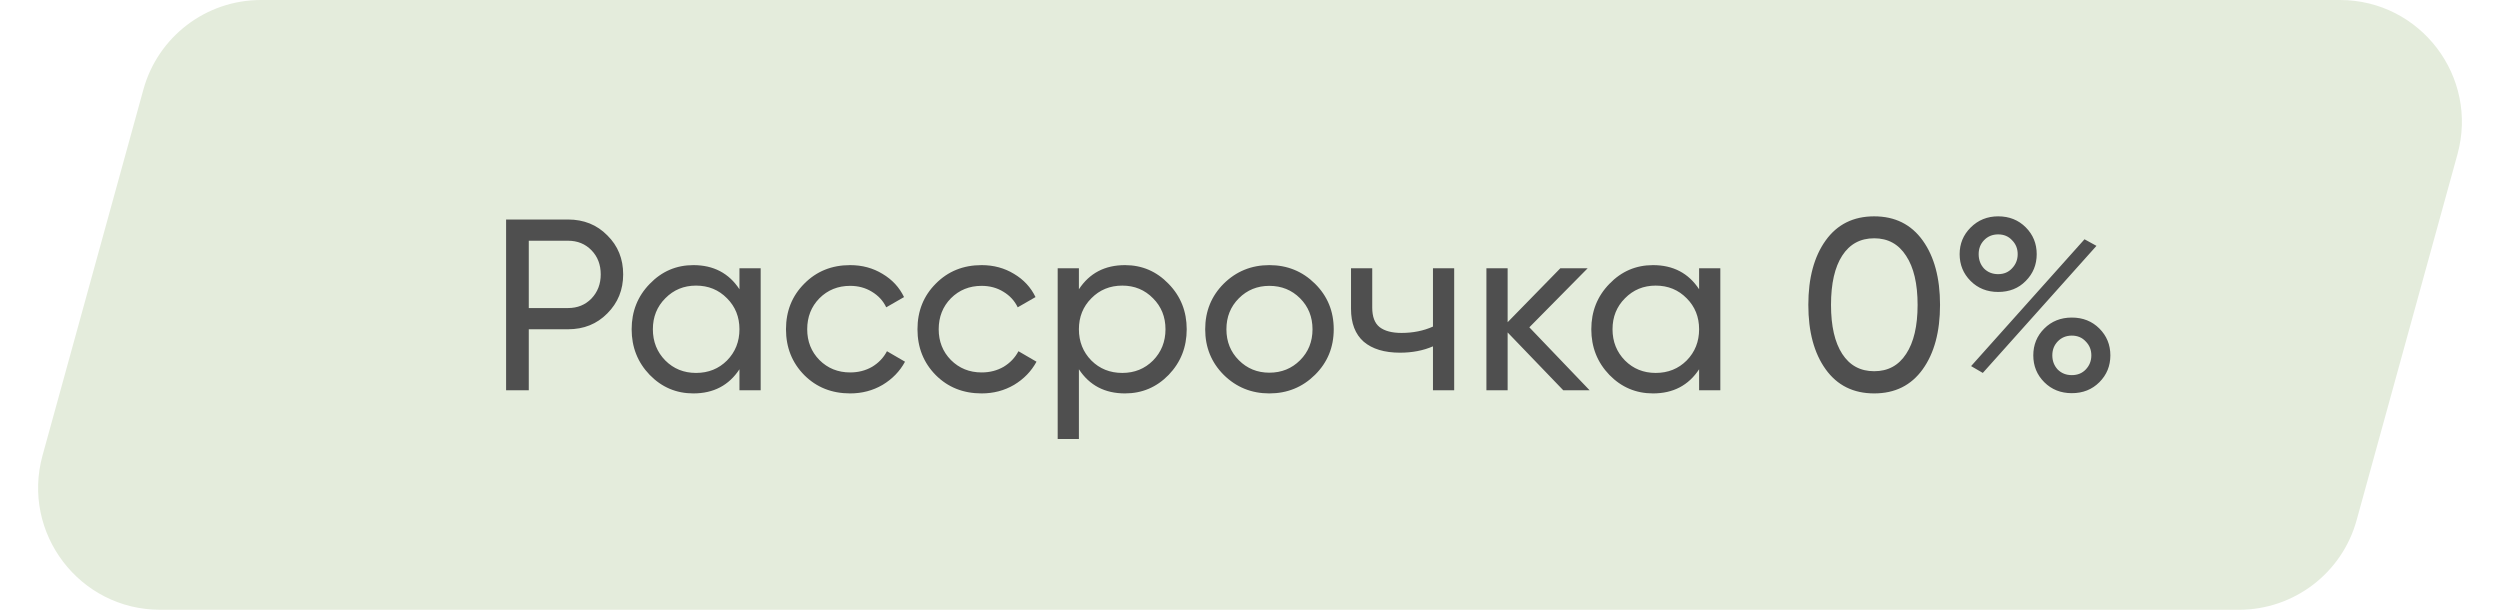
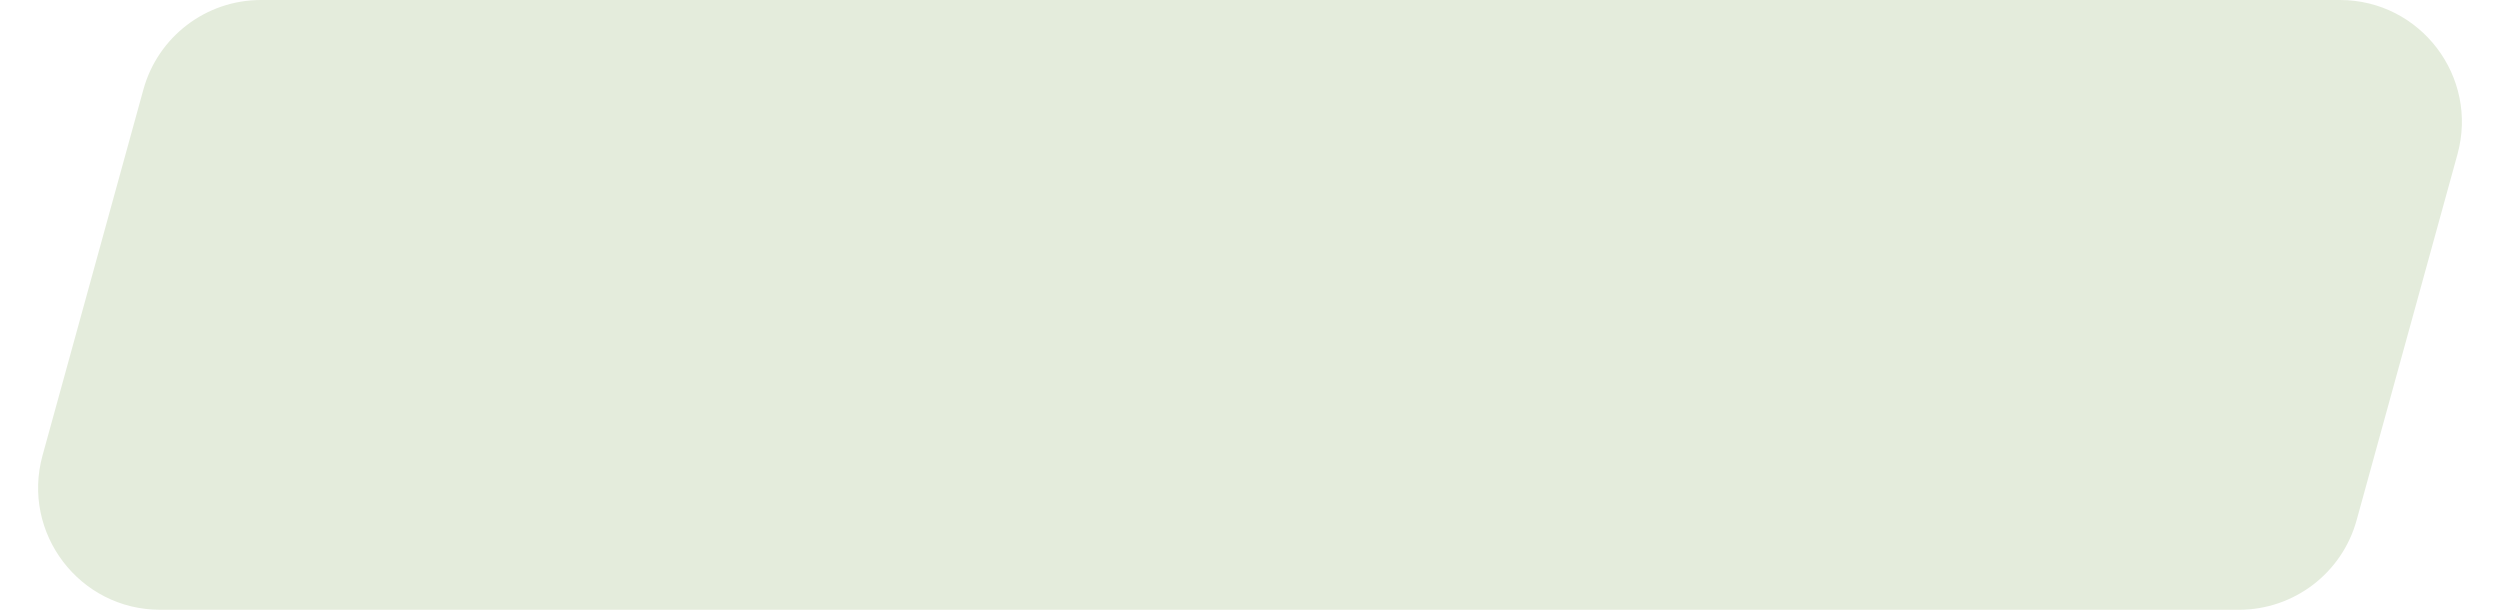
<svg xmlns="http://www.w3.org/2000/svg" width="205" height="50" viewBox="0 0 205 50" fill="none">
  <path d="M11.758 7.343C12.953 3.005 16.899 0 21.398 0H191.871C198.476 0 203.266 6.29 201.511 12.657L193.242 42.657C192.047 46.995 188.101 50 183.602 50H13.129C6.524 50 1.734 43.71 3.489 37.343L11.758 7.343Z" fill="#E4ECDC" />
-   <path d="M46.58 18C47.873 18 48.947 18.433 49.8 19.3C50.667 20.153 51.1 21.22 51.1 22.5C51.1 23.767 50.667 24.833 49.8 25.7C48.947 26.567 47.873 27 46.58 27H43.36V32H41.5V18H46.58ZM46.58 25.26C47.353 25.26 47.993 25 48.5 24.48C49.007 23.947 49.26 23.287 49.26 22.5C49.26 21.7 49.007 21.04 48.5 20.52C47.993 20 47.353 19.74 46.58 19.74H43.36V25.26H46.58ZM60.635 22H62.375V32H60.635V30.28C59.769 31.6 58.508 32.26 56.855 32.26C55.455 32.26 54.262 31.753 53.275 30.74C52.288 29.713 51.795 28.467 51.795 27C51.795 25.533 52.288 24.293 53.275 23.28C54.262 22.253 55.455 21.74 56.855 21.74C58.508 21.74 59.769 22.4 60.635 23.72V22ZM57.075 30.58C58.089 30.58 58.935 30.24 59.615 29.56C60.295 28.867 60.635 28.013 60.635 27C60.635 25.987 60.295 25.14 59.615 24.46C58.935 23.767 58.089 23.42 57.075 23.42C56.075 23.42 55.235 23.767 54.555 24.46C53.875 25.14 53.535 25.987 53.535 27C53.535 28.013 53.875 28.867 54.555 29.56C55.235 30.24 56.075 30.58 57.075 30.58ZM69.711 32.26C68.205 32.26 66.951 31.76 65.951 30.76C64.951 29.747 64.451 28.493 64.451 27C64.451 25.507 64.951 24.26 65.951 23.26C66.951 22.247 68.205 21.74 69.711 21.74C70.698 21.74 71.585 21.98 72.371 22.46C73.158 22.927 73.745 23.56 74.131 24.36L72.671 25.2C72.418 24.667 72.025 24.24 71.491 23.92C70.971 23.6 70.378 23.44 69.711 23.44C68.711 23.44 67.871 23.78 67.191 24.46C66.525 25.14 66.191 25.987 66.191 27C66.191 28 66.525 28.84 67.191 29.52C67.871 30.2 68.711 30.54 69.711 30.54C70.378 30.54 70.978 30.387 71.511 30.08C72.045 29.76 72.451 29.333 72.731 28.8L74.211 29.66C73.785 30.447 73.171 31.08 72.371 31.56C71.571 32.027 70.685 32.26 69.711 32.26ZM80.493 32.26C78.986 32.26 77.733 31.76 76.733 30.76C75.733 29.747 75.233 28.493 75.233 27C75.233 25.507 75.733 24.26 76.733 23.26C77.733 22.247 78.986 21.74 80.493 21.74C81.479 21.74 82.366 21.98 83.153 22.46C83.939 22.927 84.526 23.56 84.913 24.36L83.453 25.2C83.199 24.667 82.806 24.24 82.273 23.92C81.753 23.6 81.159 23.44 80.493 23.44C79.493 23.44 78.653 23.78 77.973 24.46C77.306 25.14 76.973 25.987 76.973 27C76.973 28 77.306 28.84 77.973 29.52C78.653 30.2 79.493 30.54 80.493 30.54C81.159 30.54 81.759 30.387 82.293 30.08C82.826 29.76 83.233 29.333 83.513 28.8L84.993 29.66C84.566 30.447 83.953 31.08 83.153 31.56C82.353 32.027 81.466 32.26 80.493 32.26ZM92.25 21.74C93.65 21.74 94.844 22.253 95.83 23.28C96.817 24.293 97.31 25.533 97.31 27C97.31 28.467 96.817 29.713 95.83 30.74C94.844 31.753 93.65 32.26 92.25 32.26C90.597 32.26 89.337 31.6 88.47 30.28V36H86.73V22H88.47V23.72C89.337 22.4 90.597 21.74 92.25 21.74ZM92.03 30.58C93.03 30.58 93.87 30.24 94.55 29.56C95.23 28.867 95.57 28.013 95.57 27C95.57 25.987 95.23 25.14 94.55 24.46C93.87 23.767 93.03 23.42 92.03 23.42C91.017 23.42 90.17 23.767 89.49 24.46C88.81 25.14 88.47 25.987 88.47 27C88.47 28.013 88.81 28.867 89.49 29.56C90.17 30.24 91.017 30.58 92.03 30.58ZM107.826 30.74C106.8 31.753 105.553 32.26 104.086 32.26C102.62 32.26 101.373 31.753 100.346 30.74C99.333 29.727 98.826 28.48 98.826 27C98.826 25.52 99.333 24.273 100.346 23.26C101.373 22.247 102.62 21.74 104.086 21.74C105.553 21.74 106.8 22.247 107.826 23.26C108.853 24.273 109.366 25.52 109.366 27C109.366 28.48 108.853 29.727 107.826 30.74ZM104.086 30.56C105.086 30.56 105.926 30.22 106.606 29.54C107.286 28.86 107.626 28.013 107.626 27C107.626 25.987 107.286 25.14 106.606 24.46C105.926 23.78 105.086 23.44 104.086 23.44C103.1 23.44 102.266 23.78 101.586 24.46C100.906 25.14 100.566 25.987 100.566 27C100.566 28.013 100.906 28.86 101.586 29.54C102.266 30.22 103.1 30.56 104.086 30.56ZM117.503 22H119.243V32H117.503V28.4C116.703 28.747 115.803 28.92 114.803 28.92C113.523 28.92 112.529 28.62 111.823 28.02C111.129 27.407 110.783 26.507 110.783 25.32V22H112.523V25.22C112.523 25.967 112.723 26.5 113.123 26.82C113.536 27.14 114.136 27.3 114.923 27.3C115.869 27.3 116.729 27.127 117.503 26.78V22ZM130.346 32H128.186L123.626 27.26V32H121.886V22H123.626V26.42L127.946 22H130.186L125.406 26.84L130.346 32ZM139.327 22H141.067V32H139.327V30.28C138.46 31.6 137.2 32.26 135.547 32.26C134.147 32.26 132.953 31.753 131.967 30.74C130.98 29.713 130.487 28.467 130.487 27C130.487 25.533 130.98 24.293 131.967 23.28C132.953 22.253 134.147 21.74 135.547 21.74C137.2 21.74 138.46 22.4 139.327 23.72V22ZM135.767 30.58C136.78 30.58 137.627 30.24 138.307 29.56C138.987 28.867 139.327 28.013 139.327 27C139.327 25.987 138.987 25.14 138.307 24.46C137.627 23.767 136.78 23.42 135.767 23.42C134.767 23.42 133.927 23.767 133.247 24.46C132.567 25.14 132.227 25.987 132.227 27C132.227 28.013 132.567 28.867 133.247 29.56C133.927 30.24 134.767 30.58 135.767 30.58ZM157.663 30.28C156.716 31.6 155.389 32.26 153.683 32.26C151.976 32.26 150.649 31.6 149.703 30.28C148.756 28.96 148.283 27.2 148.283 25C148.283 22.8 148.756 21.04 149.703 19.72C150.649 18.4 151.976 17.74 153.683 17.74C155.389 17.74 156.716 18.4 157.663 19.72C158.609 21.04 159.083 22.8 159.083 25C159.083 27.2 158.609 28.96 157.663 30.28ZM151.063 29.02C151.676 29.967 152.549 30.44 153.683 30.44C154.816 30.44 155.689 29.967 156.303 29.02C156.929 28.073 157.243 26.733 157.243 25C157.243 23.267 156.929 21.927 156.303 20.98C155.689 20.02 154.816 19.54 153.683 19.54C152.549 19.54 151.676 20.013 151.063 20.96C150.449 21.907 150.143 23.253 150.143 25C150.143 26.733 150.449 28.073 151.063 29.02ZM163.85 23.94C162.943 23.94 162.19 23.64 161.59 23.04C160.99 22.44 160.69 21.707 160.69 20.84C160.69 19.987 160.99 19.26 161.59 18.66C162.203 18.047 162.957 17.74 163.85 17.74C164.757 17.74 165.51 18.04 166.11 18.64C166.71 19.24 167.01 19.973 167.01 20.84C167.01 21.707 166.71 22.44 166.11 23.04C165.523 23.64 164.77 23.94 163.85 23.94ZM162.69 22.02C162.997 22.327 163.383 22.48 163.85 22.48C164.317 22.48 164.697 22.32 164.99 22C165.297 21.68 165.45 21.293 165.45 20.84C165.45 20.387 165.297 20.007 164.99 19.7C164.697 19.38 164.317 19.22 163.85 19.22C163.383 19.22 162.997 19.38 162.69 19.7C162.397 20.007 162.25 20.387 162.25 20.84C162.25 21.307 162.397 21.7 162.69 22.02ZM161.63 30.02L170.93 19.62L171.91 20.16L162.59 30.58L161.63 30.02ZM172.15 31.34C171.55 31.94 170.797 32.24 169.89 32.24C168.983 32.24 168.23 31.94 167.63 31.34C167.03 30.74 166.73 30.007 166.73 29.14C166.73 28.273 167.03 27.54 167.63 26.94C168.23 26.34 168.983 26.04 169.89 26.04C170.797 26.04 171.55 26.34 172.15 26.94C172.75 27.54 173.05 28.273 173.05 29.14C173.05 30.007 172.75 30.74 172.15 31.34ZM168.73 30.3C169.037 30.607 169.423 30.76 169.89 30.76C170.357 30.76 170.737 30.607 171.03 30.3C171.337 29.98 171.49 29.593 171.49 29.14C171.49 28.687 171.337 28.307 171.03 28C170.737 27.68 170.357 27.52 169.89 27.52C169.423 27.52 169.037 27.68 168.73 28C168.437 28.307 168.29 28.687 168.29 29.14C168.29 29.593 168.437 29.98 168.73 30.3Z" fill="#4F4F4F" />
</svg>